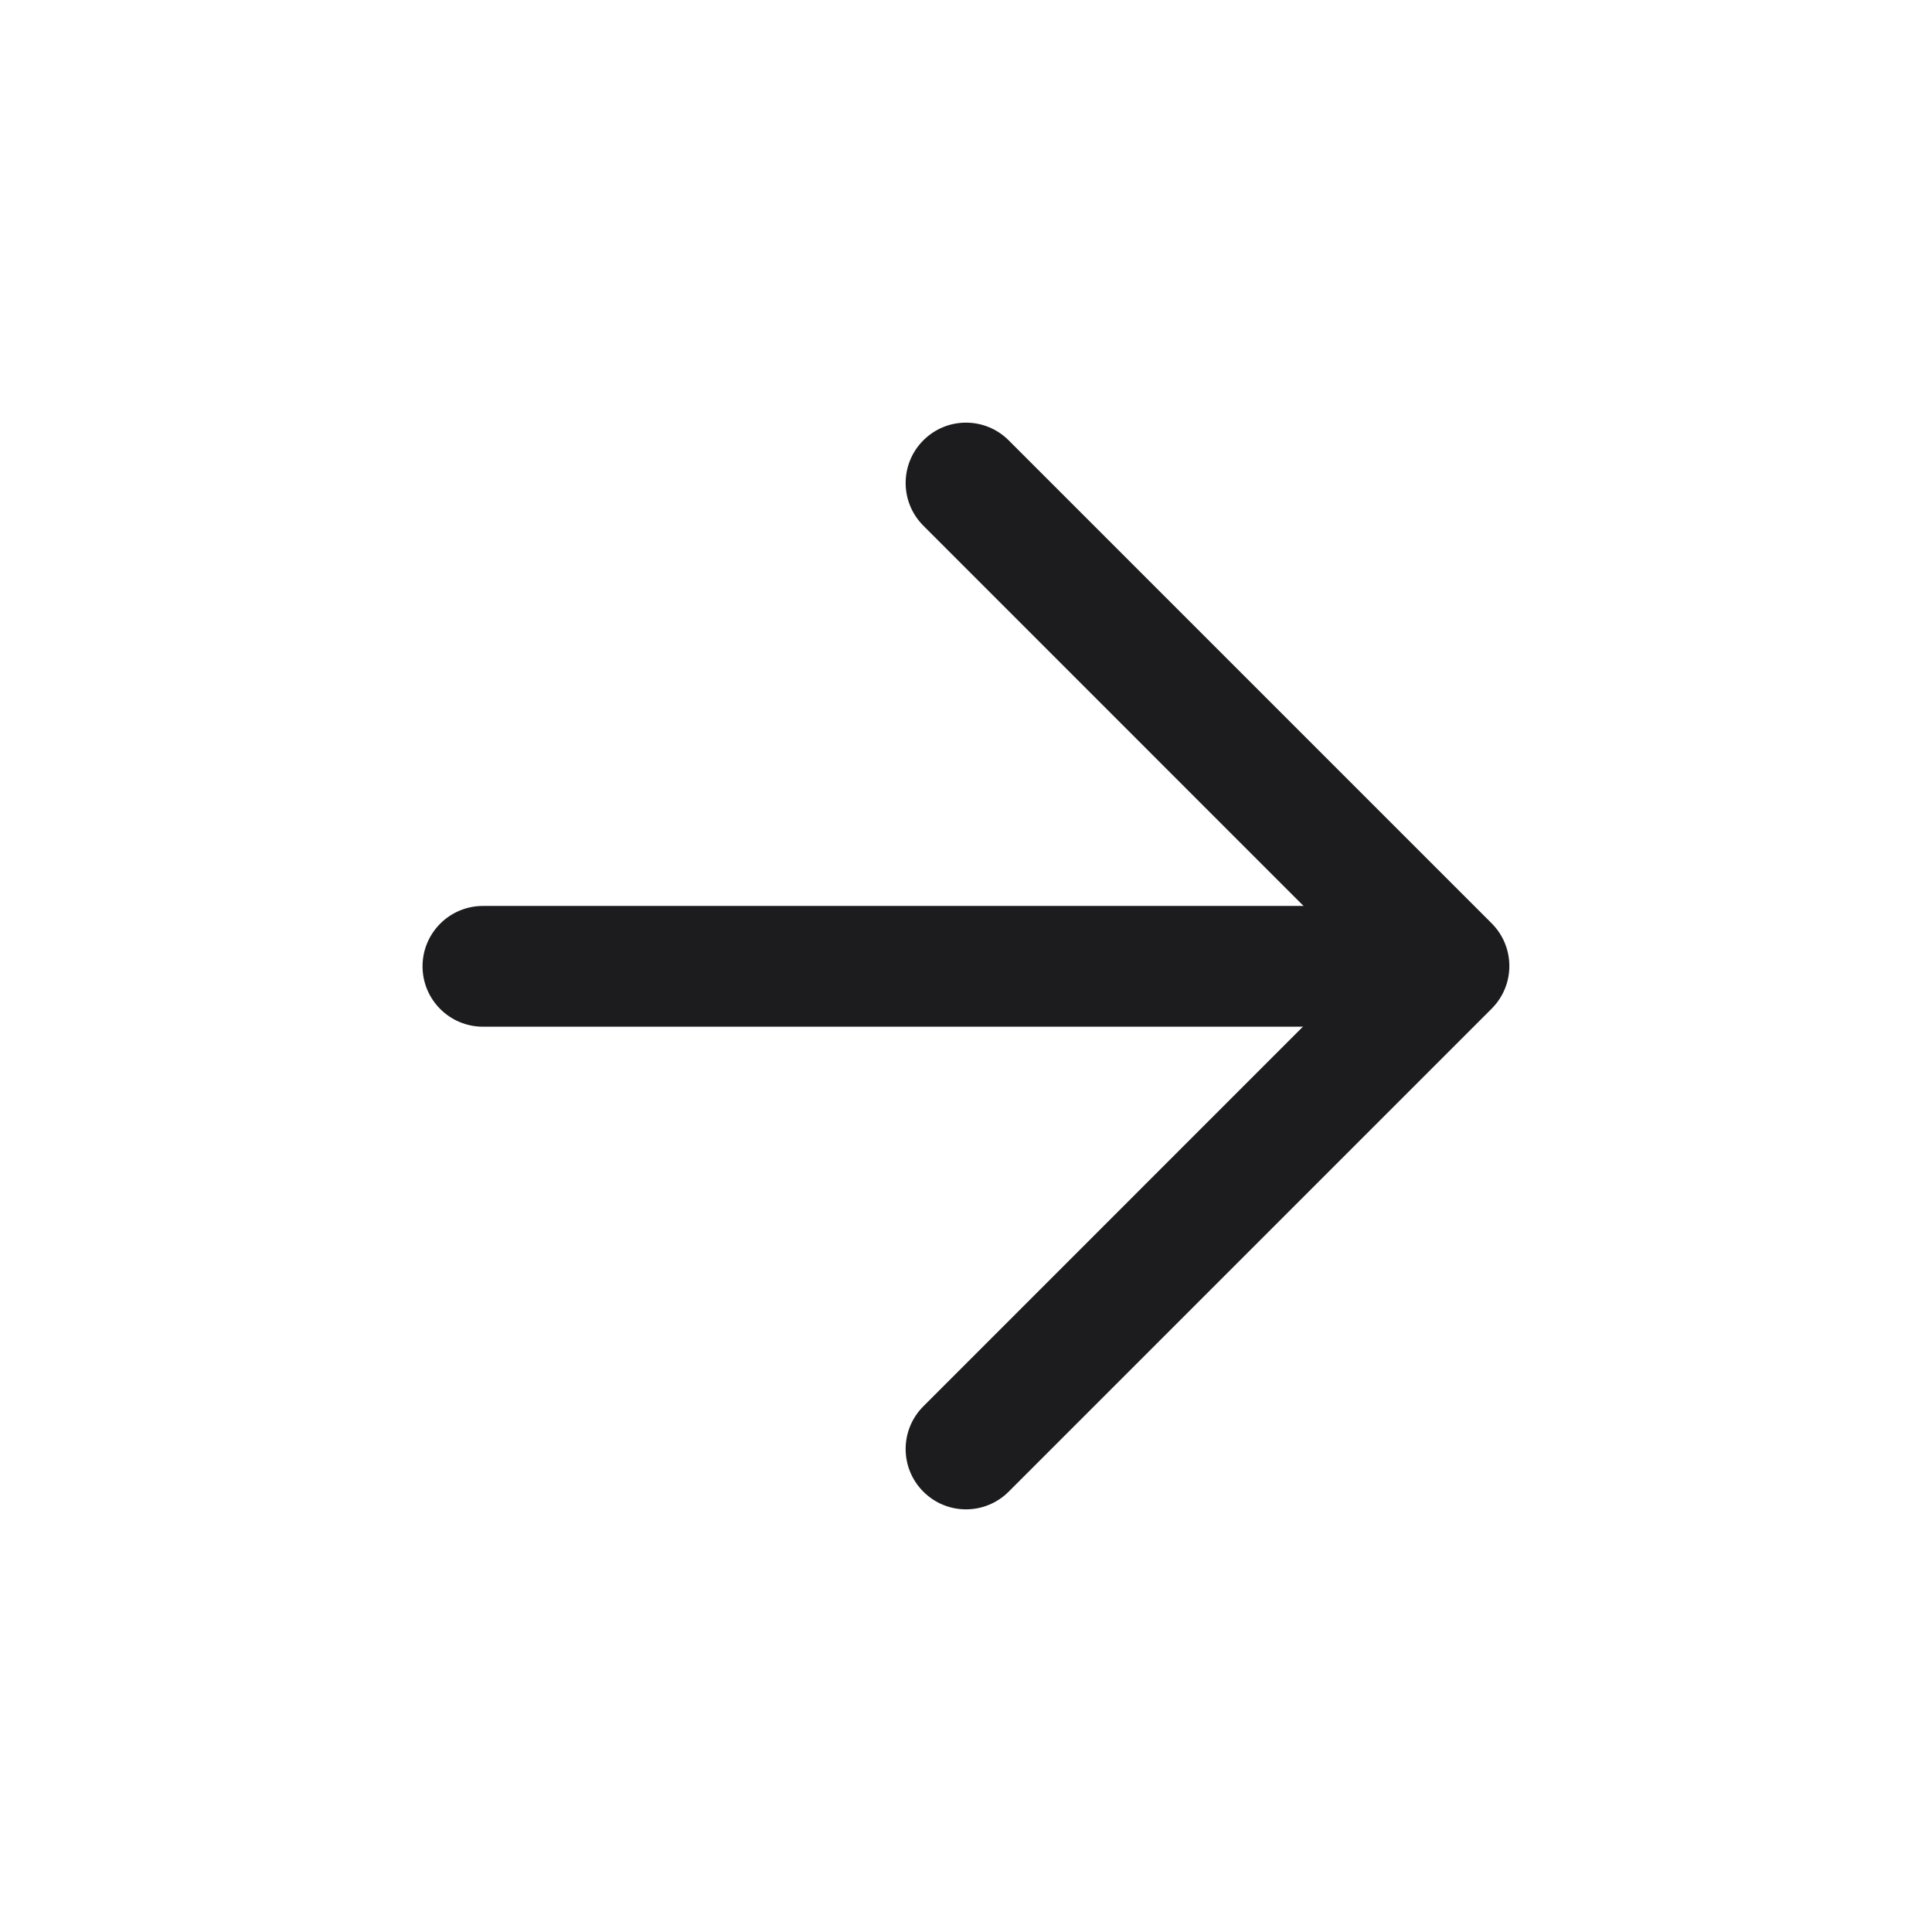
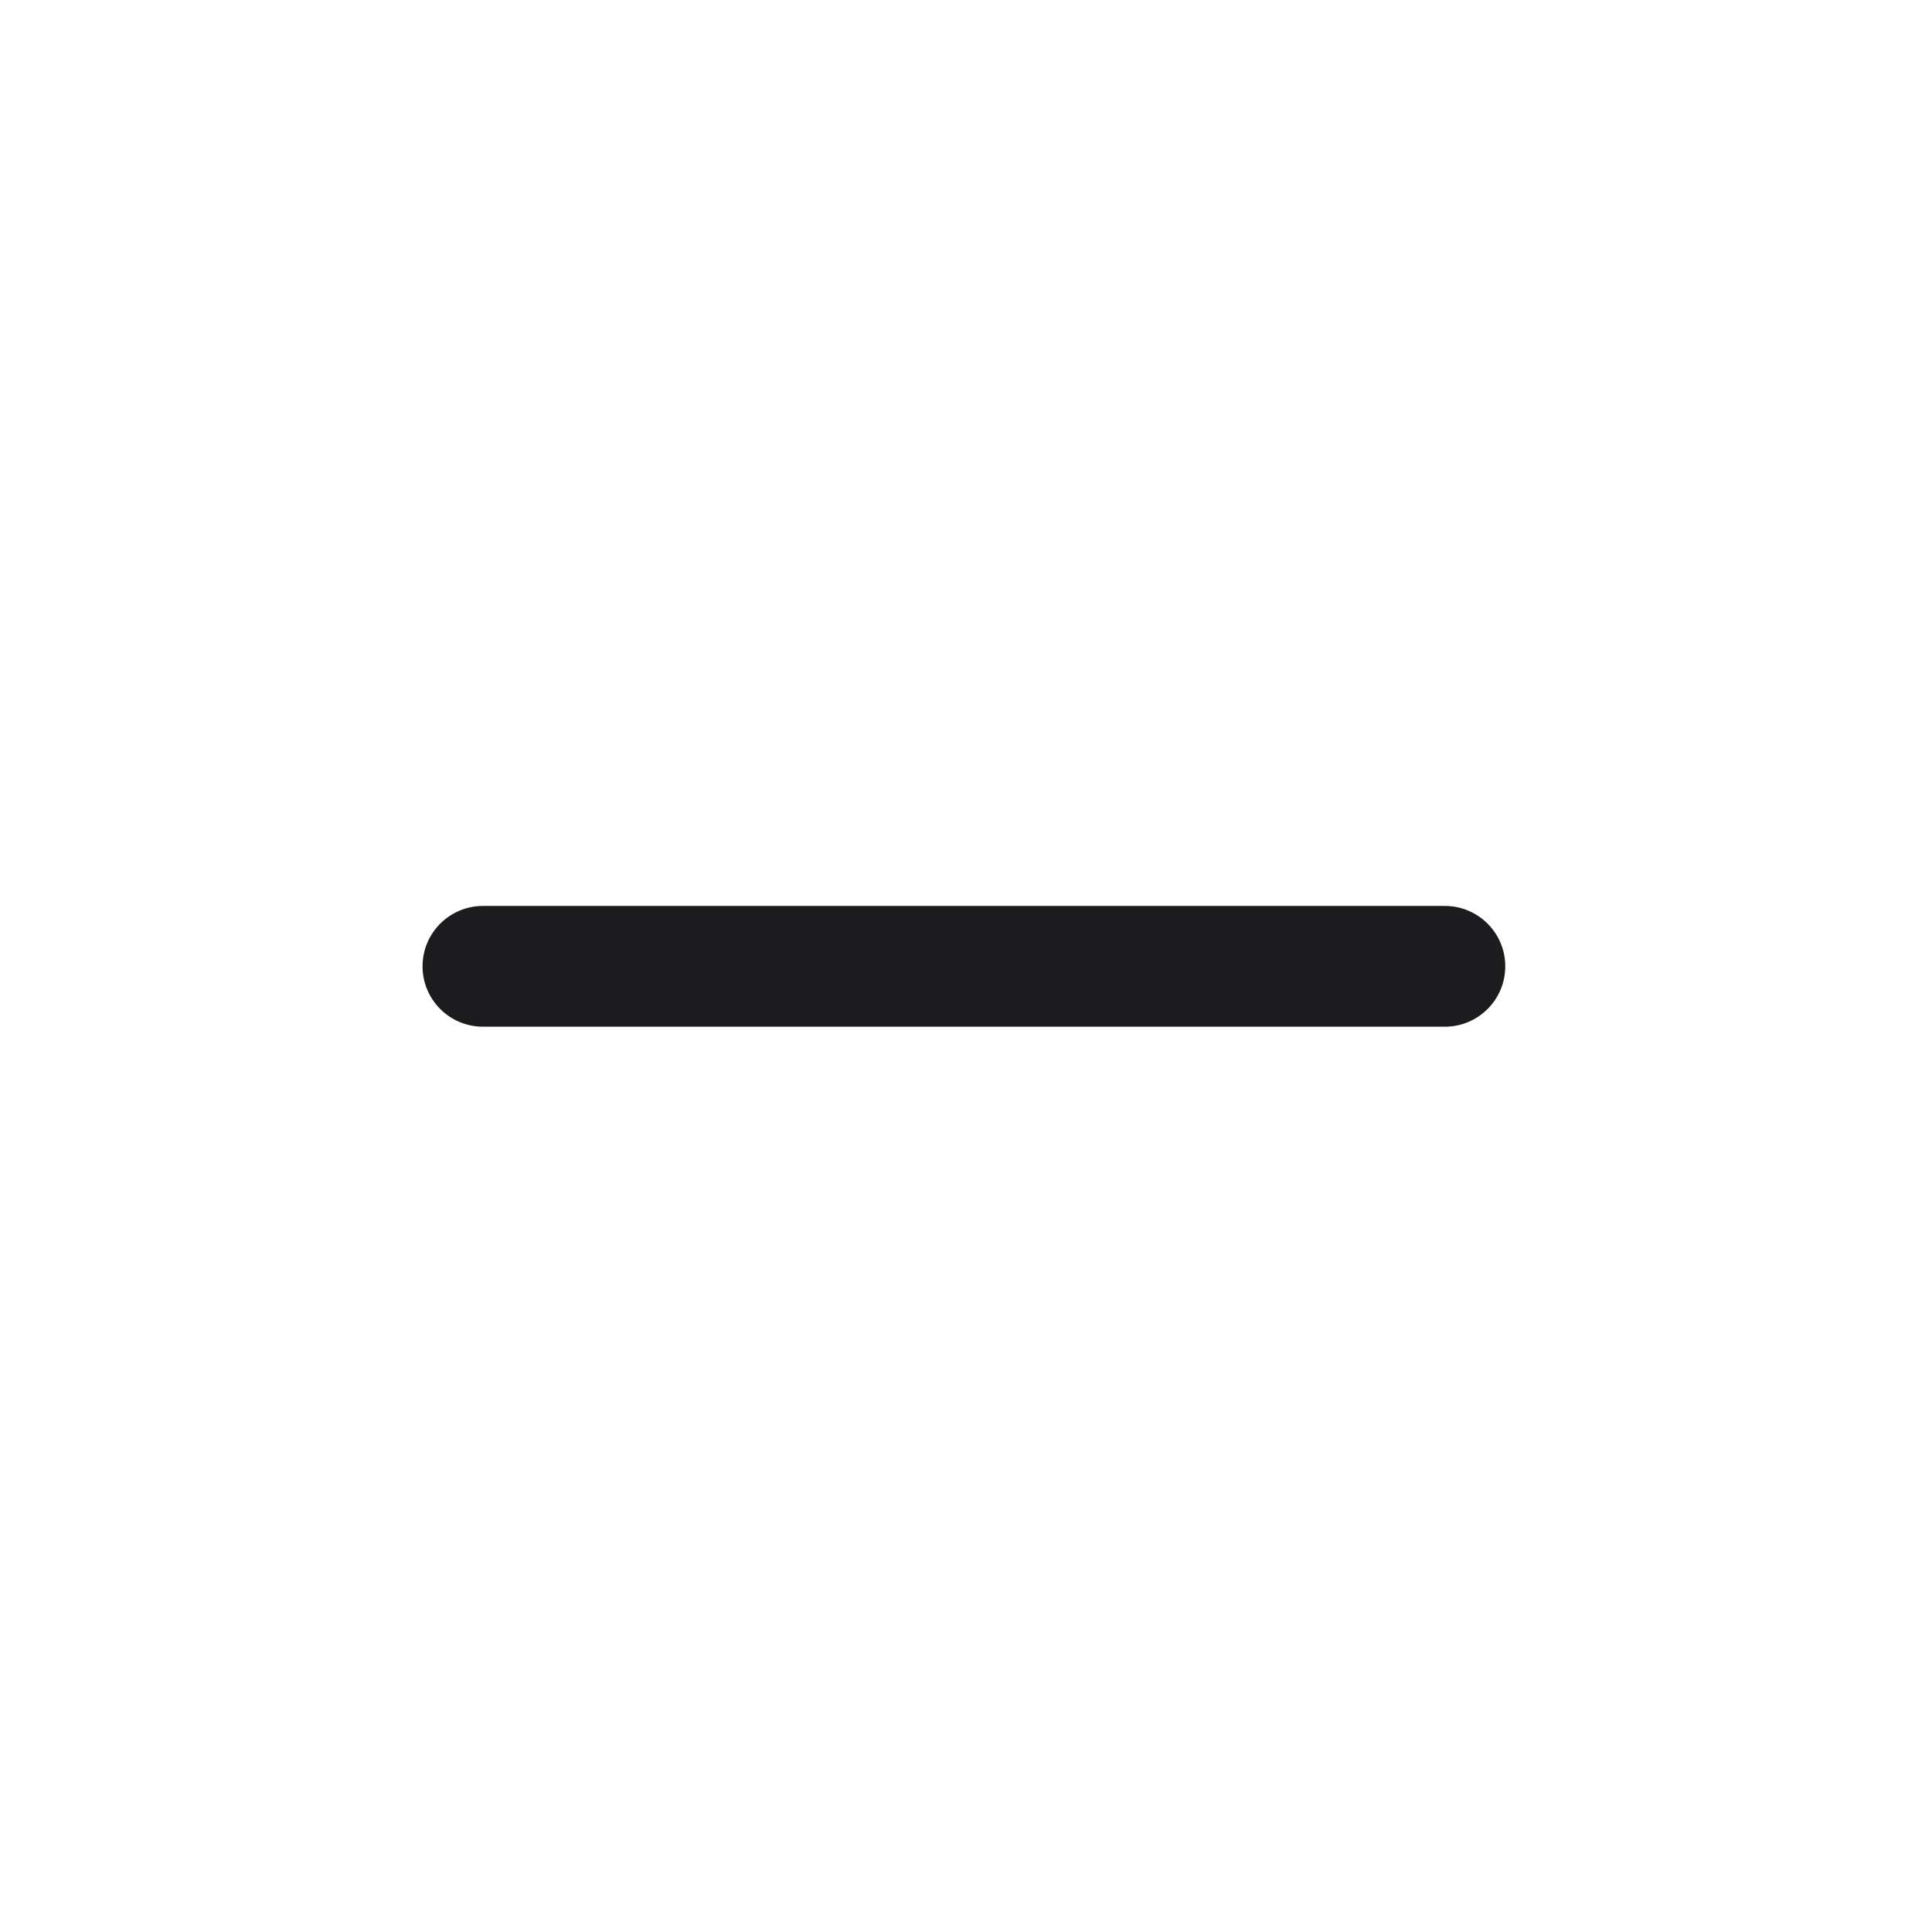
<svg xmlns="http://www.w3.org/2000/svg" width="24" height="24" viewBox="0 0 24 24" fill="none">
  <path fill-rule="evenodd" clip-rule="evenodd" d="M18.699 12.004C18.699 12.418 18.363 12.754 17.949 12.754L5.999 12.754C5.585 12.754 5.249 12.418 5.249 12.004C5.249 11.59 5.585 11.254 5.999 11.254L17.949 11.254C18.363 11.254 18.699 11.59 18.699 12.004Z" fill="#1C1B1E" />
-   <path fill-rule="evenodd" clip-rule="evenodd" d="M18.53 11.47C18.823 11.763 18.823 12.237 18.53 12.53L12.53 18.53C12.237 18.823 11.763 18.823 11.47 18.53C11.177 18.237 11.177 17.763 11.47 17.47L16.939 12L11.47 6.53C11.177 6.237 11.177 5.763 11.47 5.47C11.763 5.177 12.237 5.177 12.53 5.47L18.53 11.47Z" fill="#1C1B1E" />
</svg>